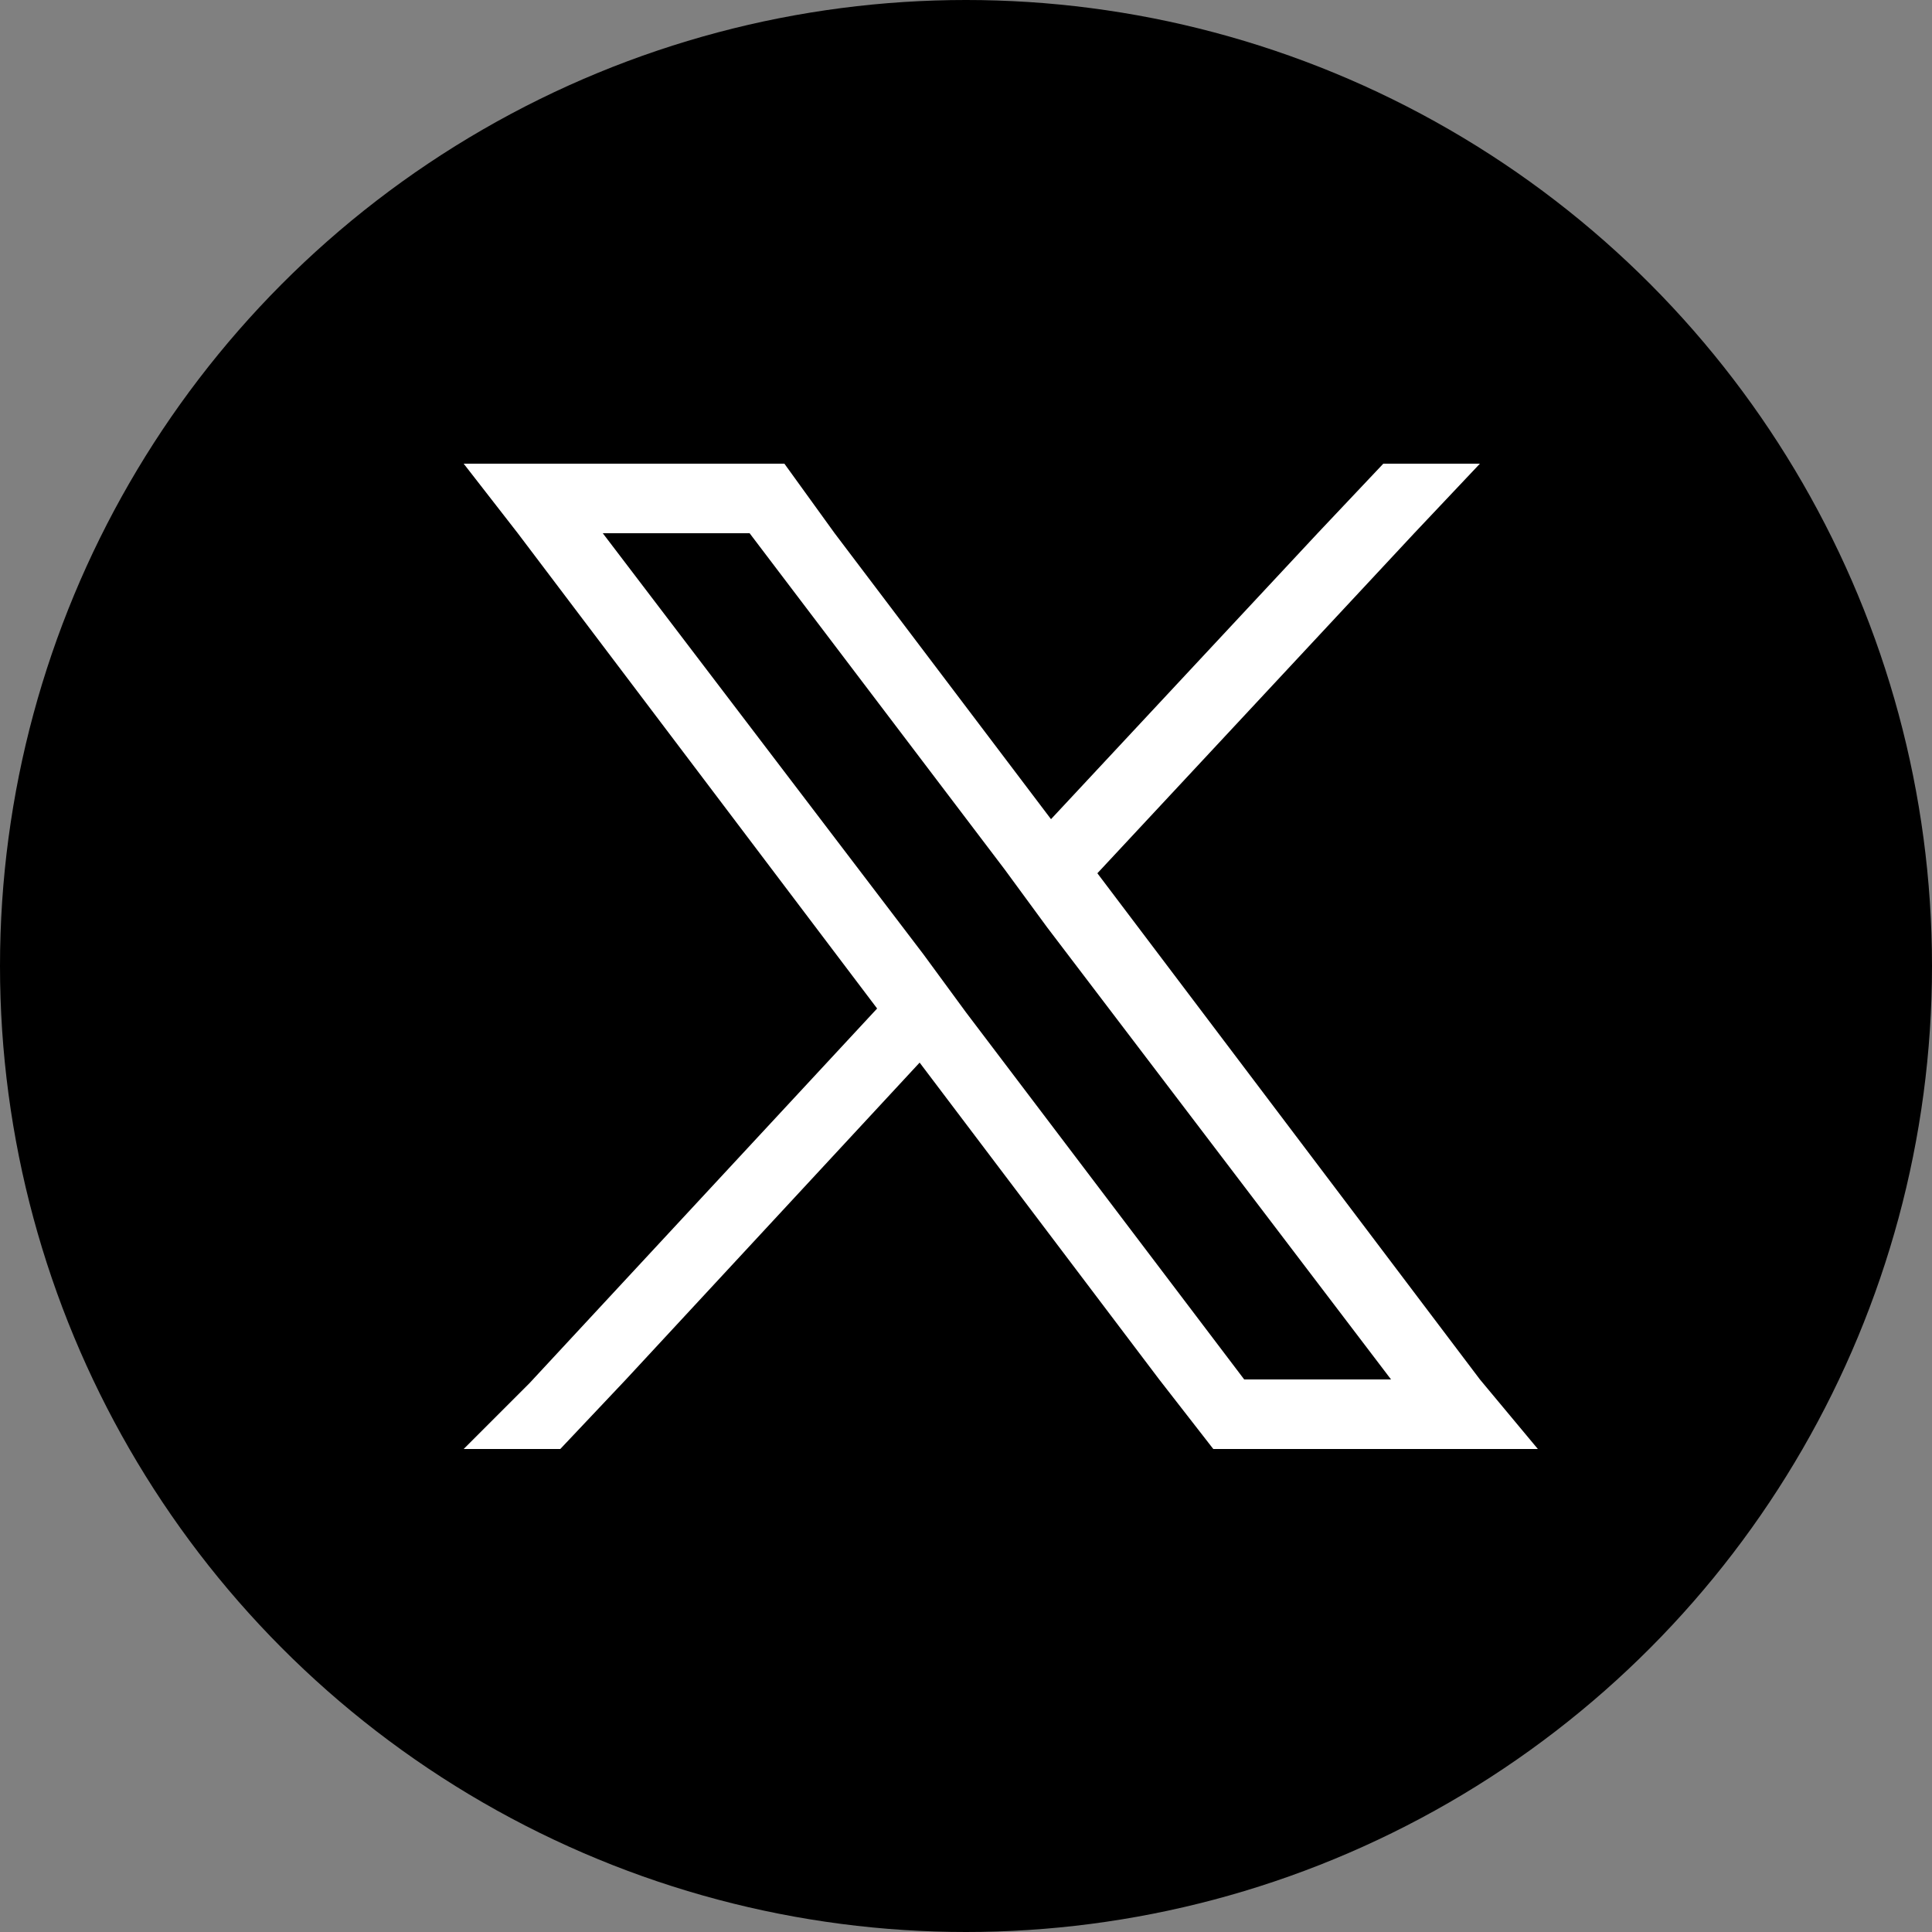
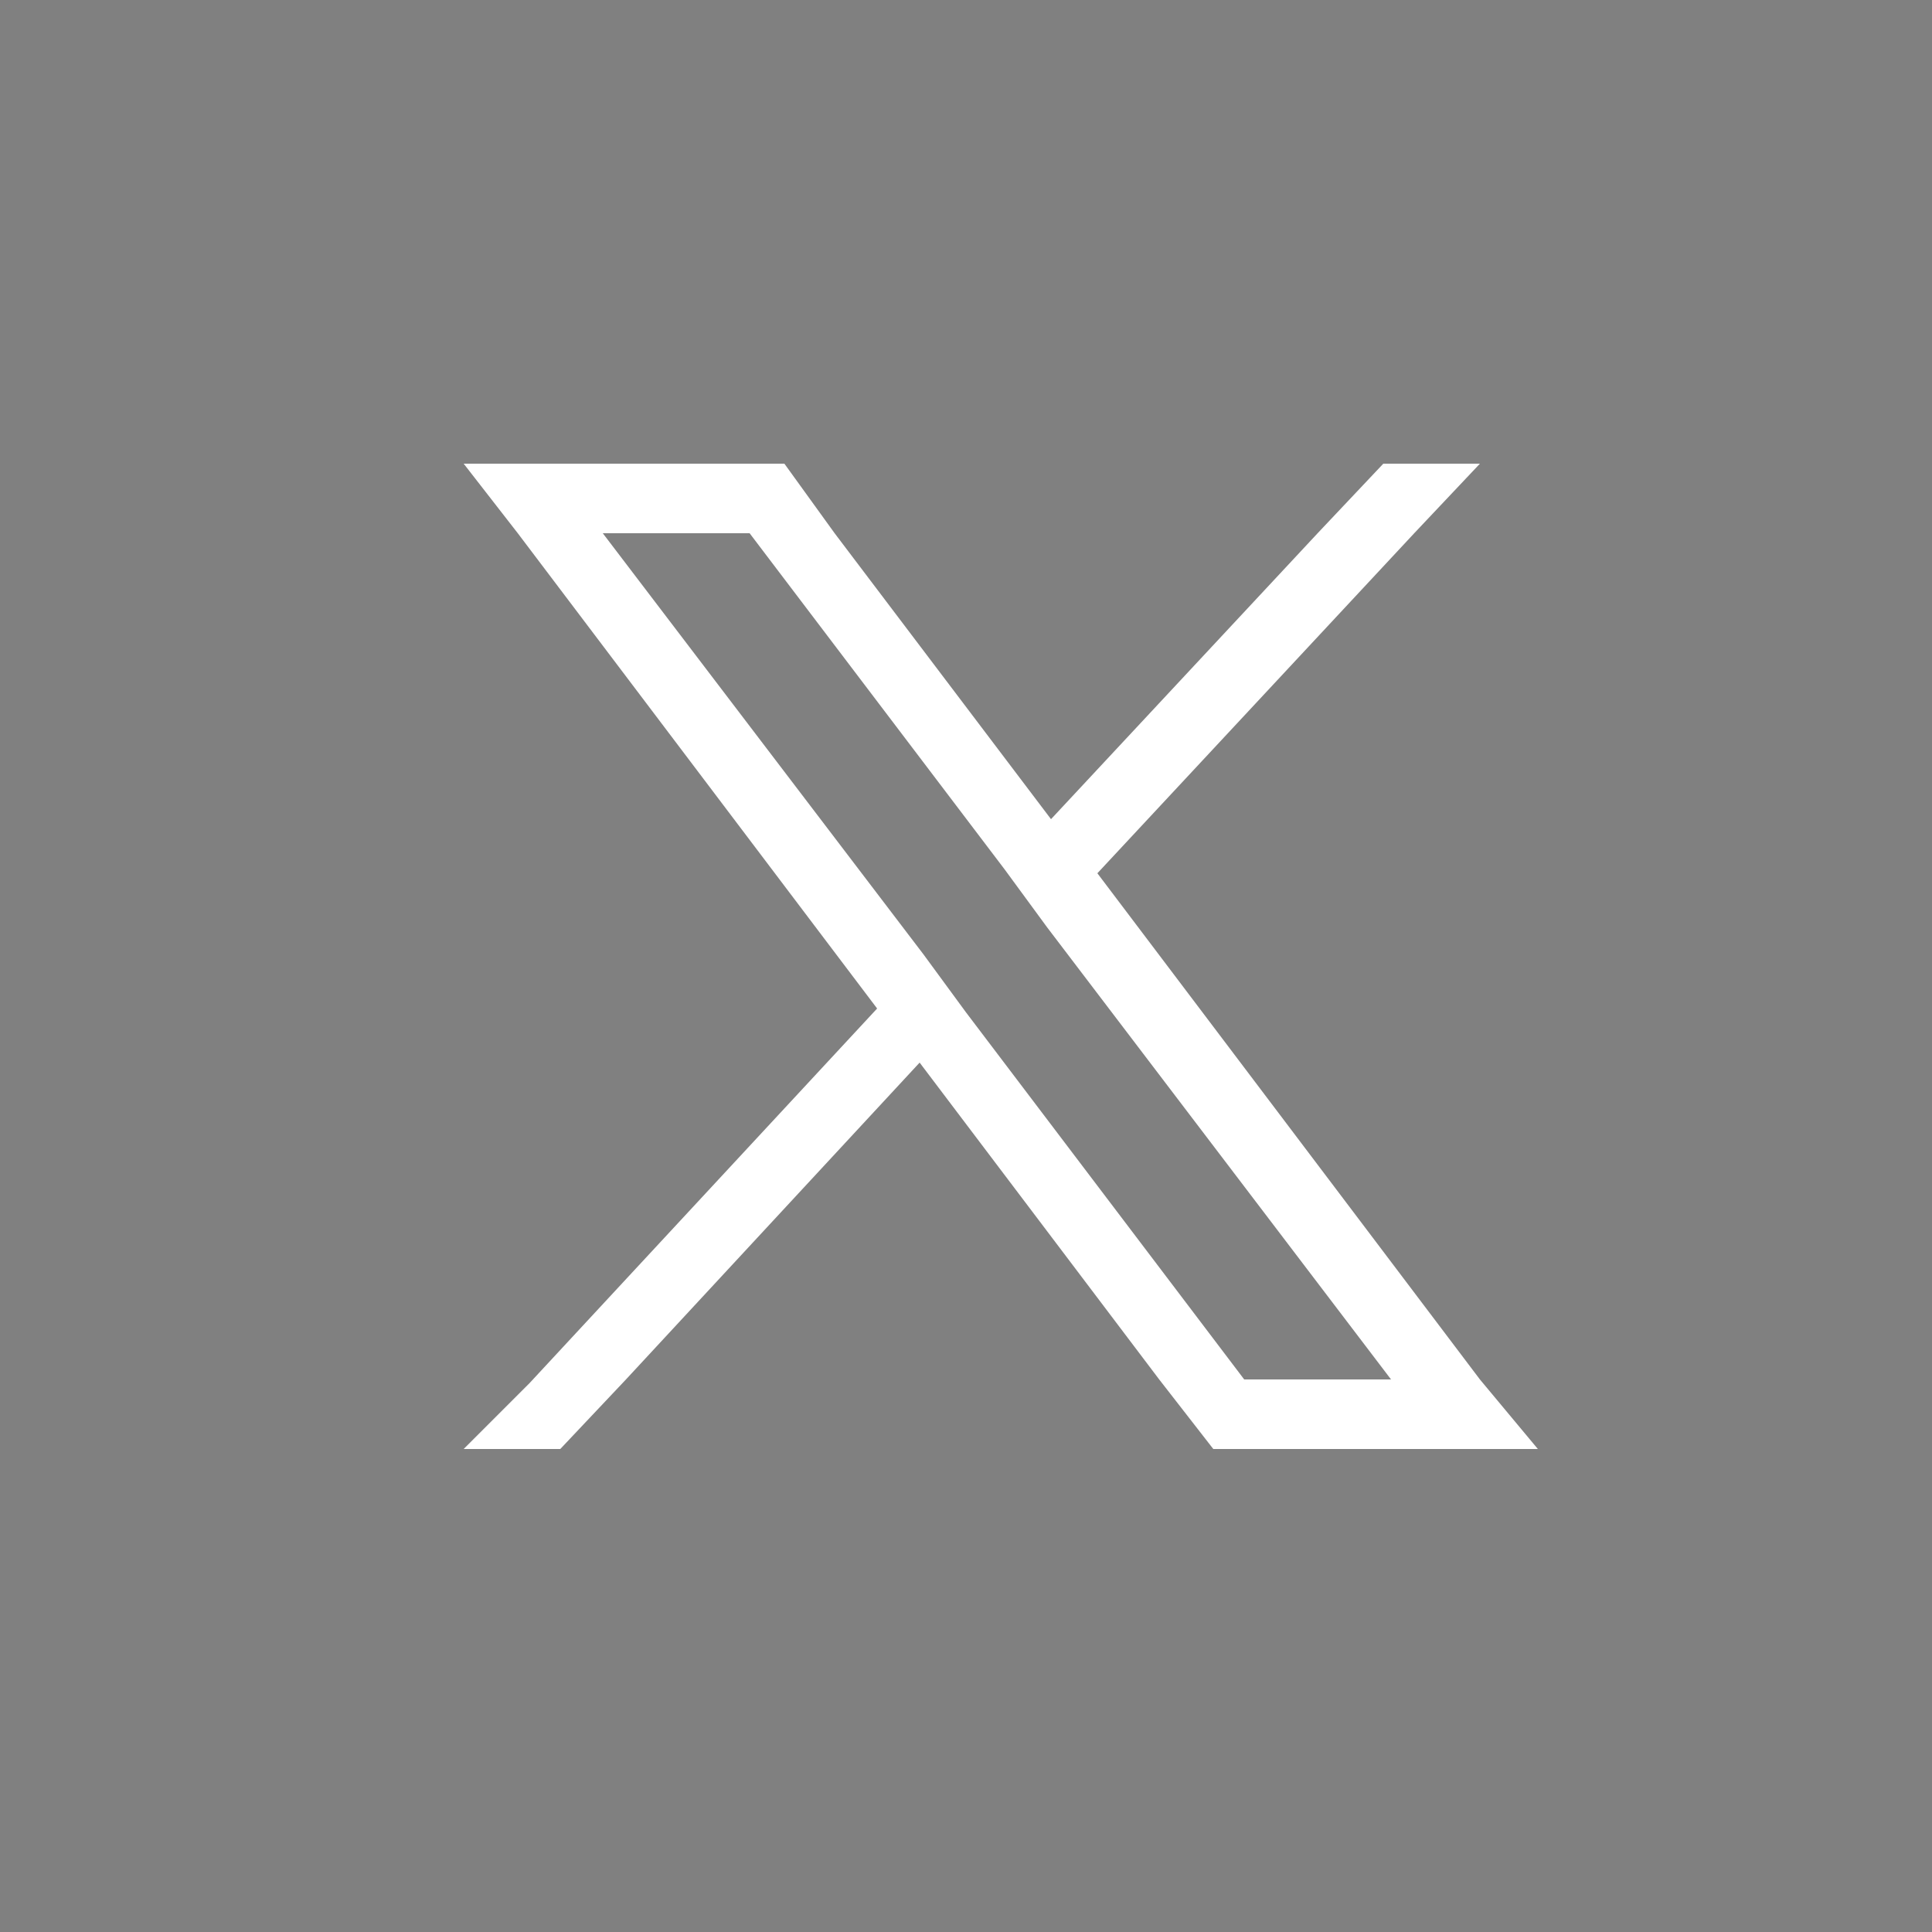
<svg xmlns="http://www.w3.org/2000/svg" version="1.1" id="Layer_1" x="0px" y="0px" viewBox="0 0 50 50" style="enable-background:new 0 0 50 50;" xml:space="preserve">
  <rect x="0" y="0" width="50" height="50" fill="#808080" stroke="none" />
  <style type="text/css">
	.st0{fill:#FFFFFF;}
</style>
  <g id="SIGNATURE">
</g>
  <g id="BACKGROUND">
</g>
  <g id="_x30_6-SINGLE-WHITE">
</g>
  <g id="_x30_3-SINGLE-COLOR">
</g>
  <g id="_x30_2-CIRCLE-COLOR">
</g>
  <g id="_x30_1-SINGLE-GREY">
</g>
-   <circle cx="25" cy="25" r="25" />
  <path class="st0" d="M38.3,35.7l-9.9-13.1l8.2-8.8l1.7-1.8h-2.5l-1.7,1.8l-6.9,7.4l-5.6-7.4L20.3,12h-2.3h-3.8H12l1.4,1.8l9.3,12.3  l-9,9.7L12,37.5h2.5l1.7-1.8l7.6-8.2l6.2,8.2l1.4,1.8h2.3h3.8h2.3L38.3,35.7z M32.2,35.7L25,26.2l-1.1-1.5l-8.3-10.9h3.8l6.6,8.7  l1.1,1.5L36,35.7H32.2z" />
</svg>